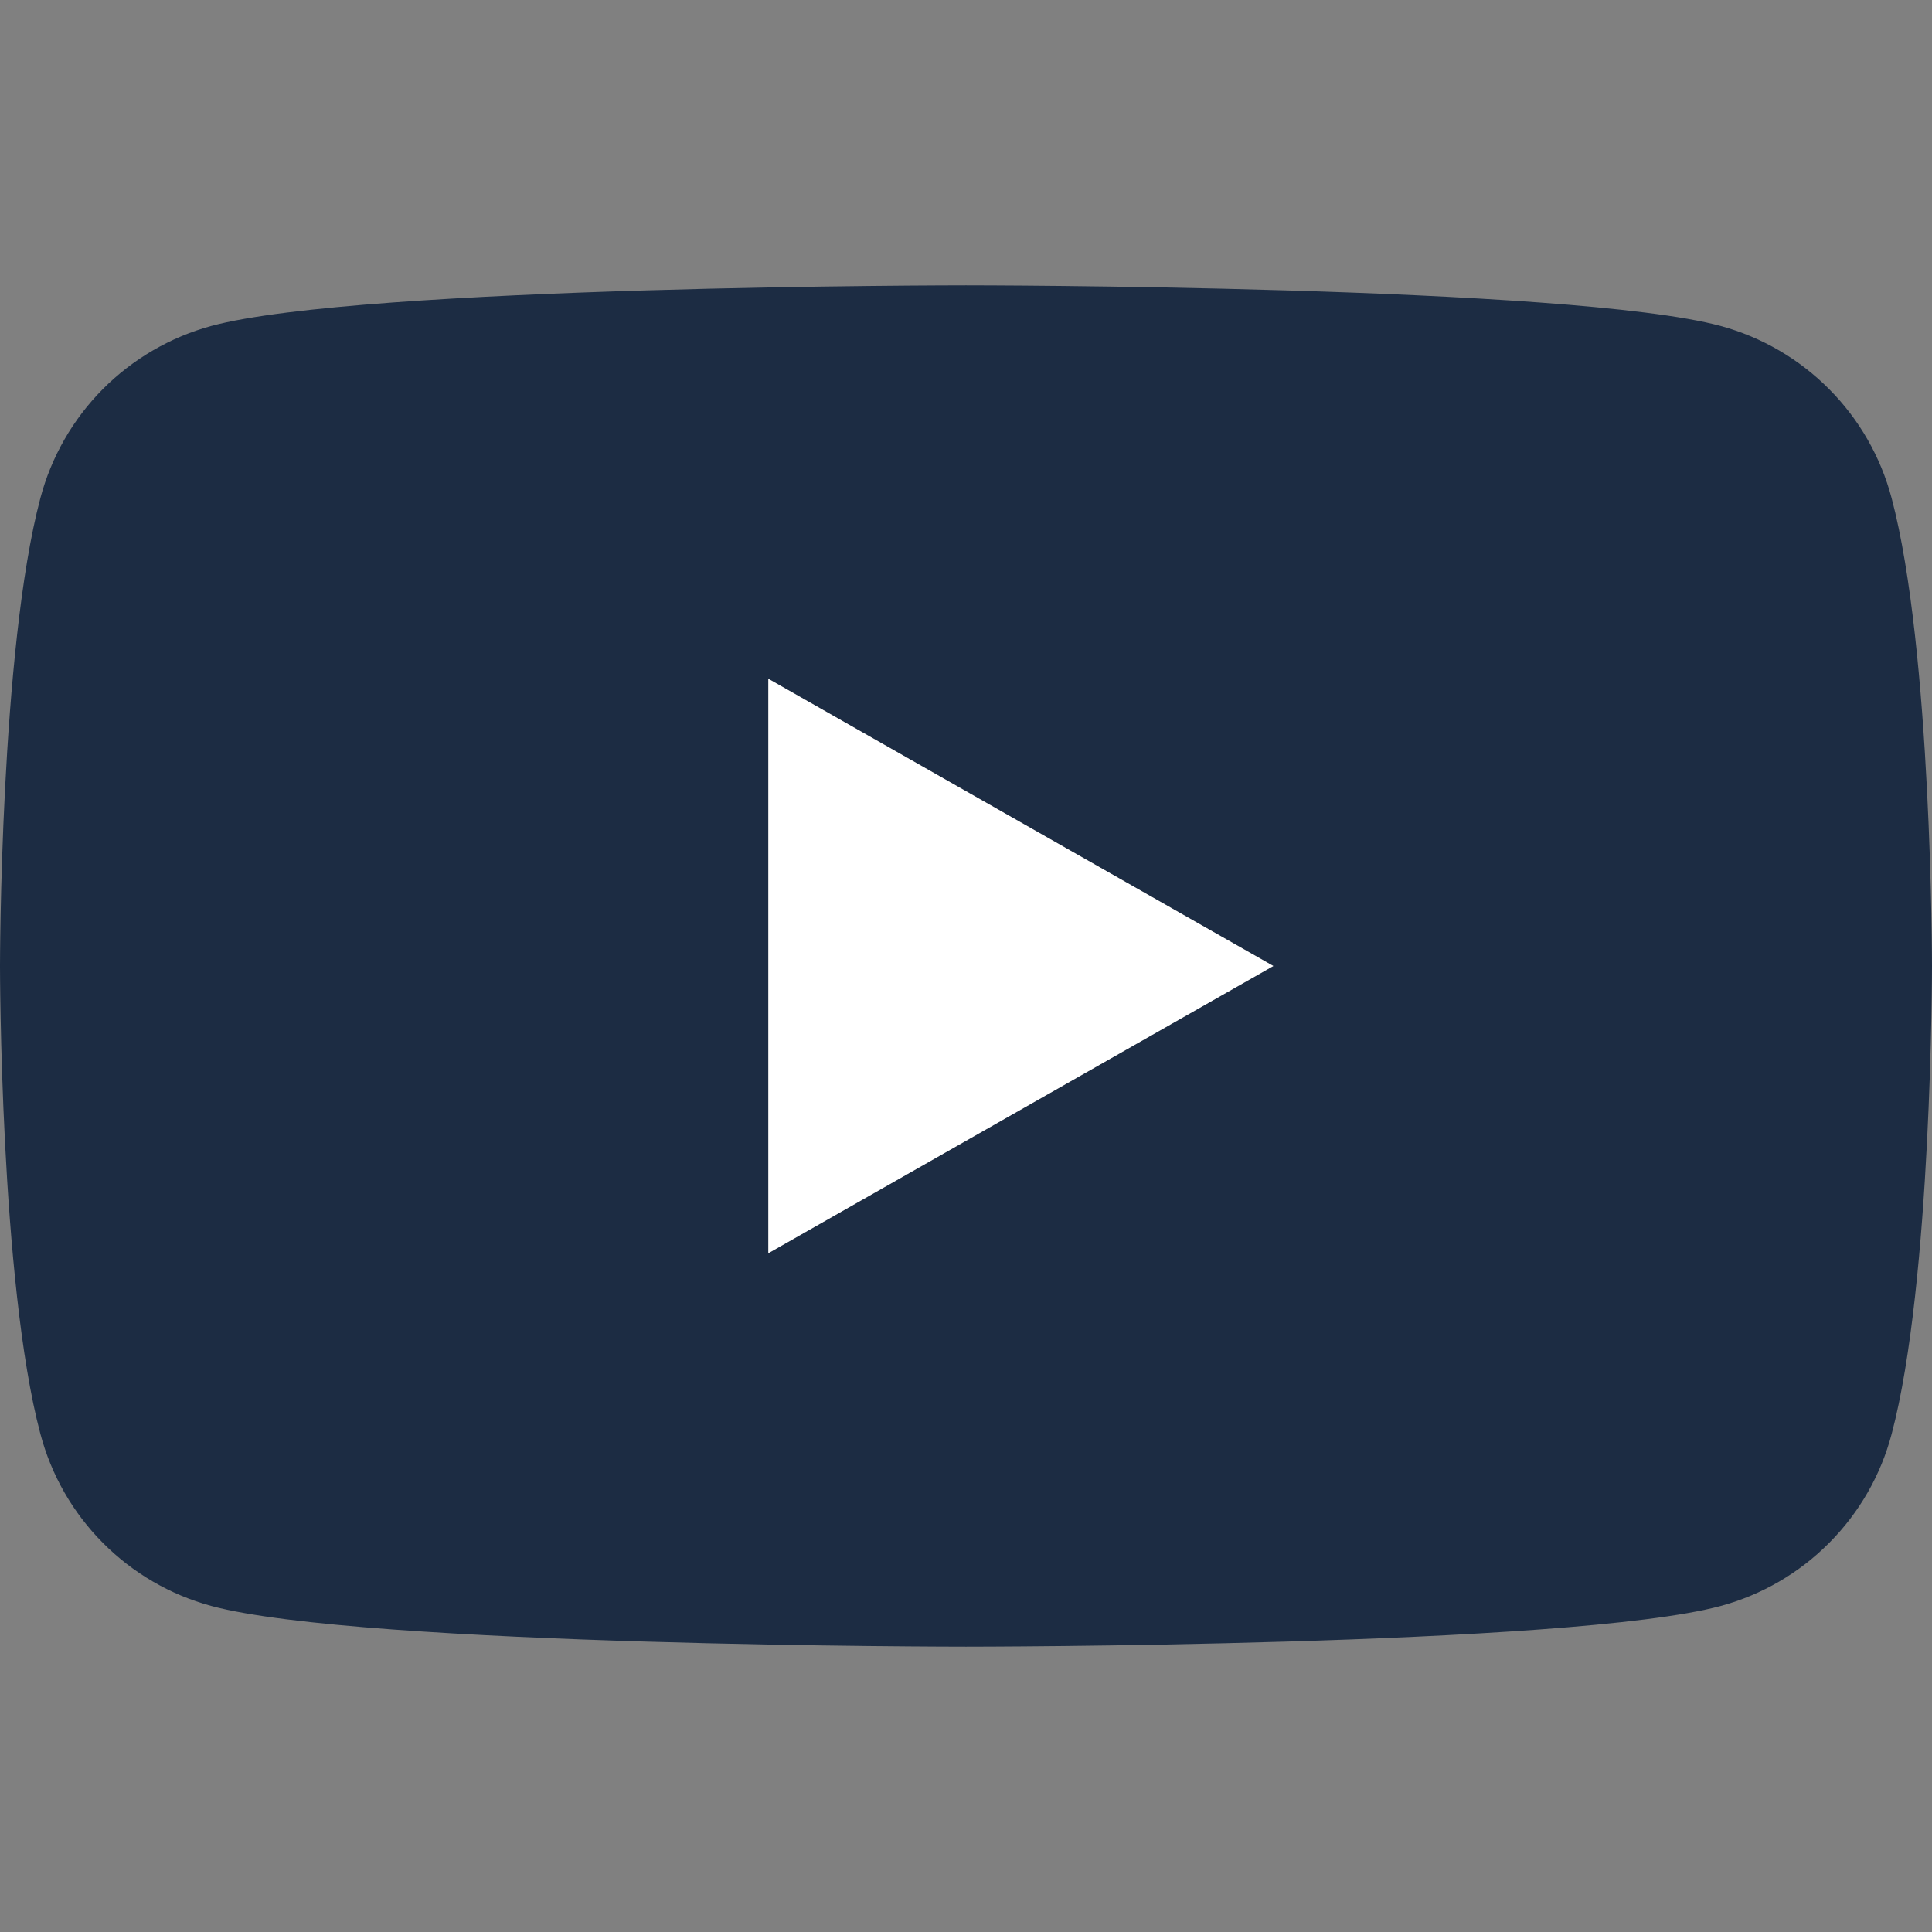
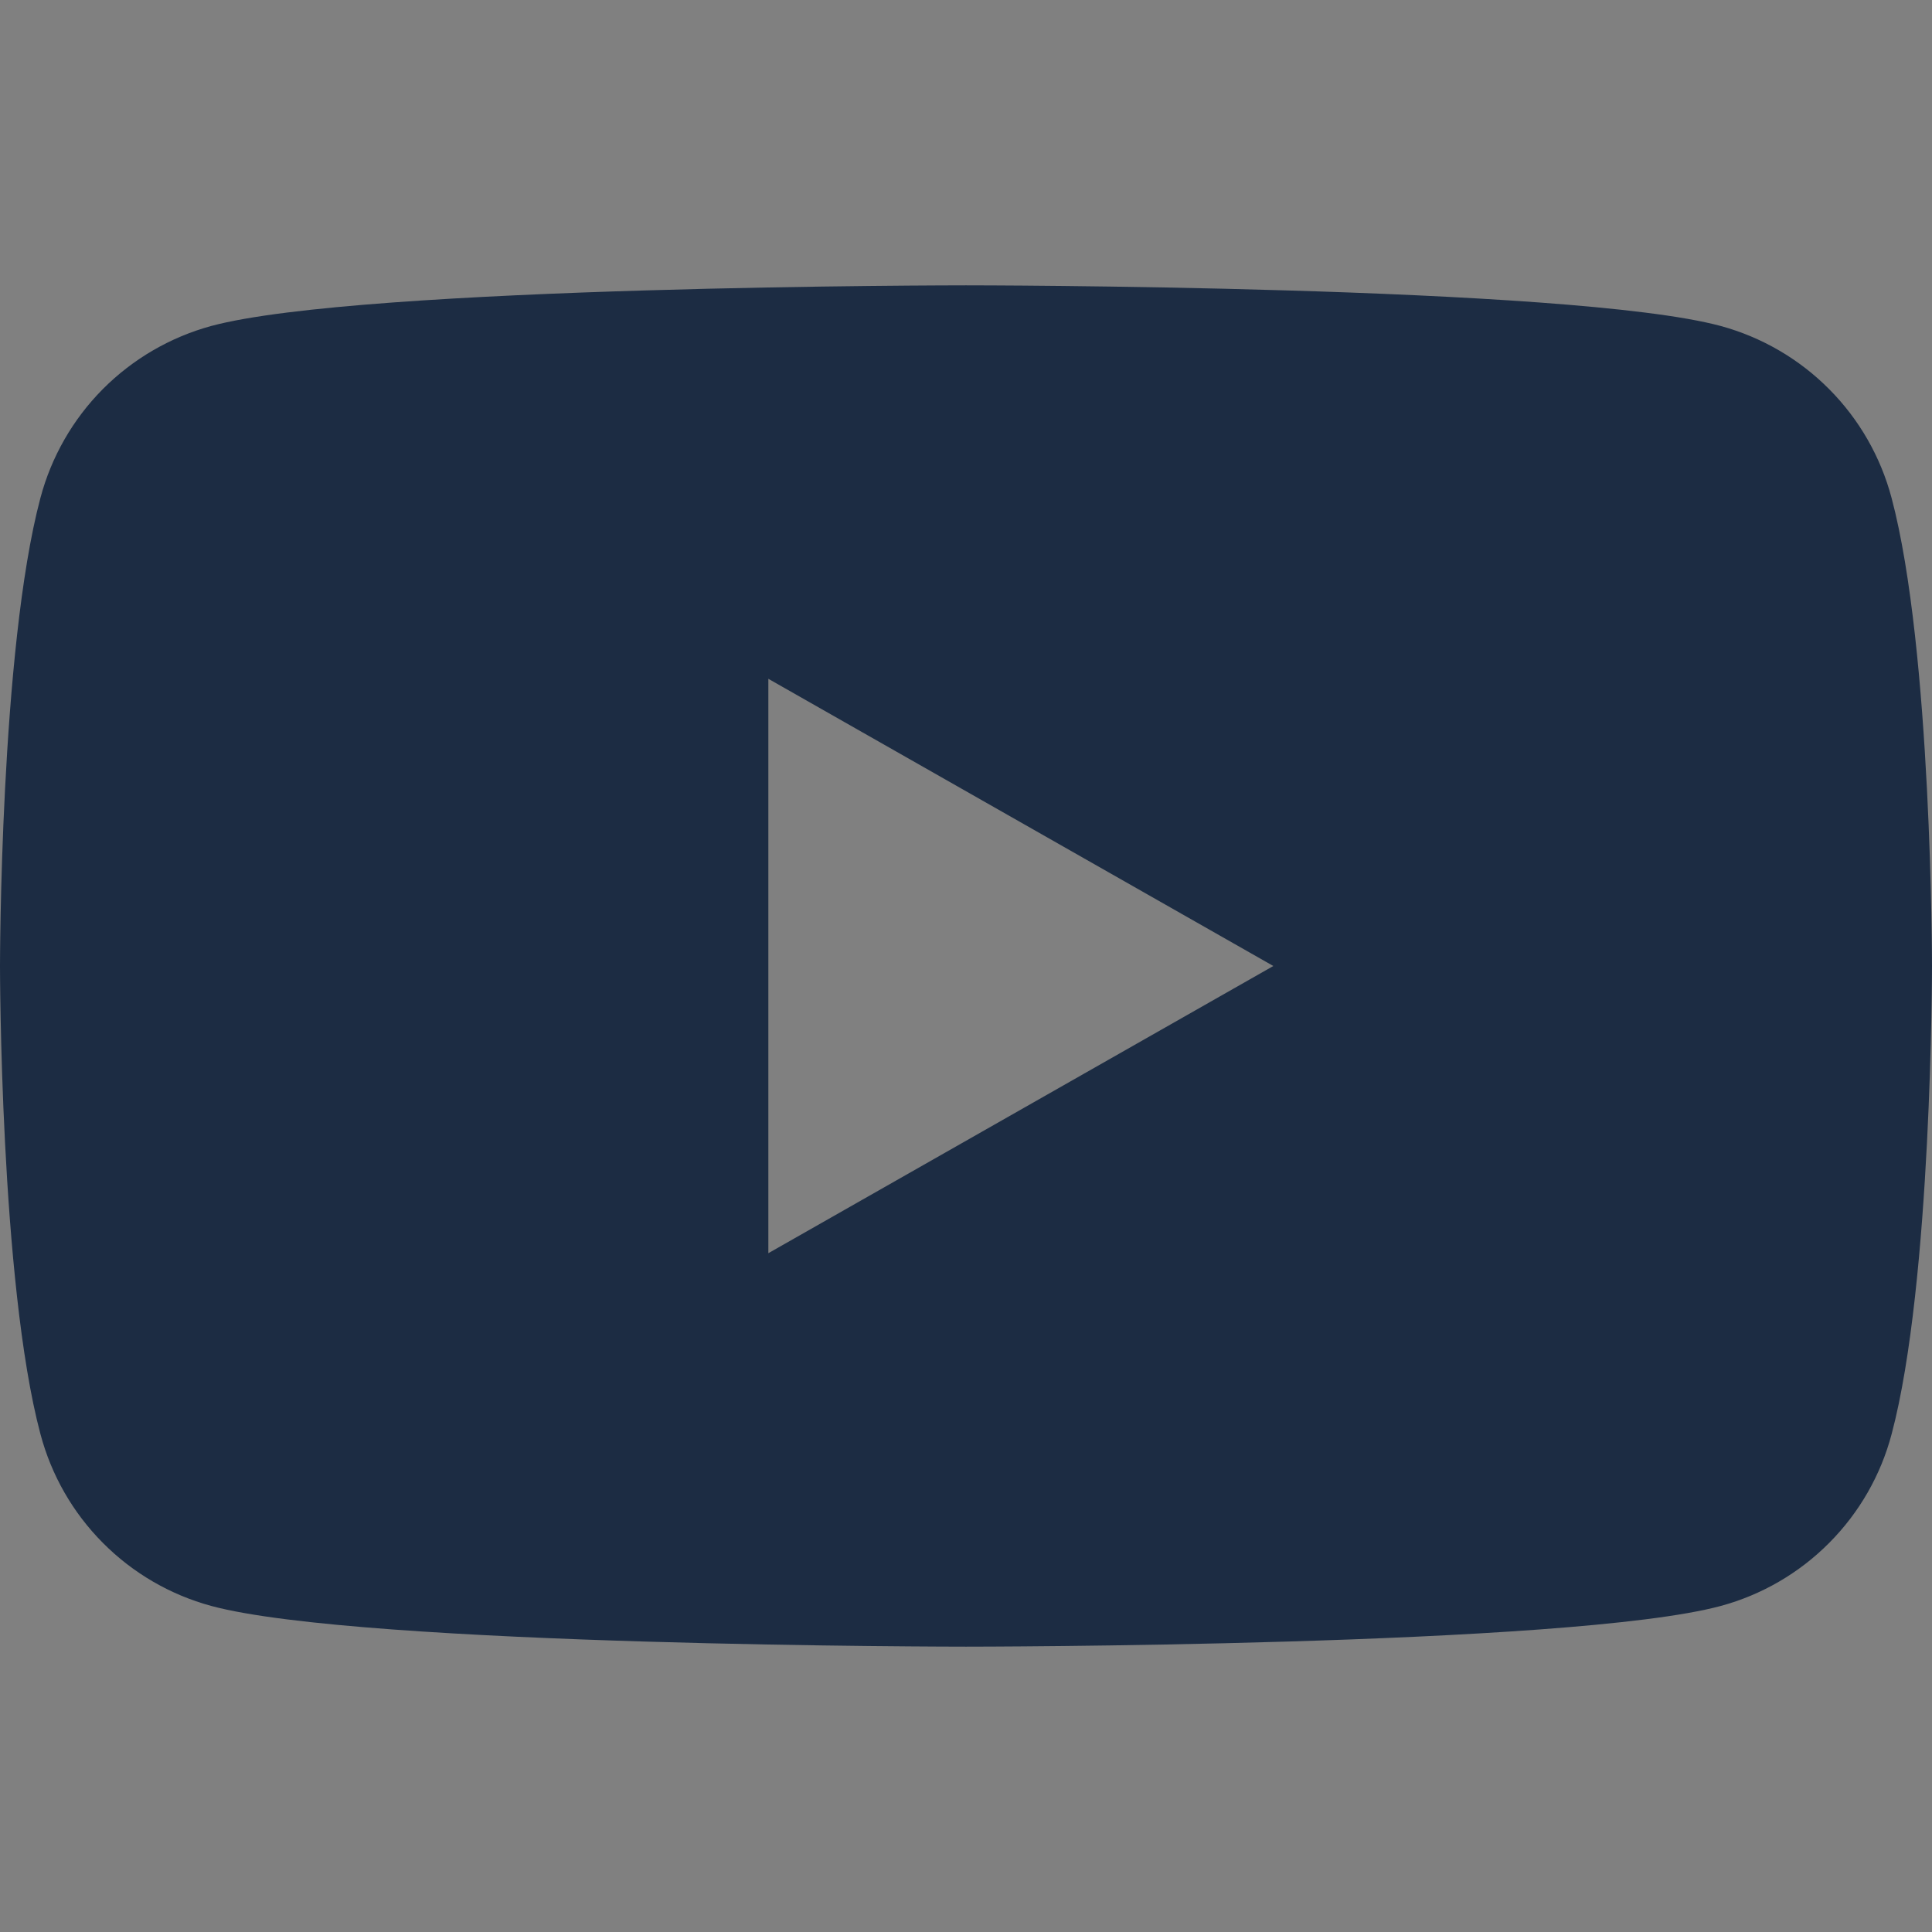
<svg xmlns="http://www.w3.org/2000/svg" width="26" height="26" viewBox="0 0 26 26" fill="none">
  <rect x="0" y="0" width="26" height="26" fill="#808080" stroke="none" />
  <path d="M25.456 6.701C25.309 6.148 25.02 5.643 24.616 5.237C24.213 4.831 23.71 4.538 23.157 4.387C21.13 3.84 13 3.84 13 3.84C13 3.84 4.87 3.84 2.842 4.387C2.29 4.538 1.787 4.831 1.383 5.237C0.98 5.643 0.691 6.148 0.544 6.701C0 8.742 0 13 0 13C0 13 0 17.257 0.544 19.298C0.691 19.852 0.98 20.357 1.384 20.763C1.787 21.169 2.29 21.462 2.843 21.612C4.87 22.16 13 22.16 13 22.16C13 22.16 21.13 22.16 23.158 21.612C23.711 21.462 24.214 21.169 24.617 20.763C25.021 20.357 25.311 19.852 25.457 19.298C26 17.257 26 13 26 13C26 13 26 8.742 25.456 6.701ZM10.34 16.865V9.135L17.136 13L10.34 16.865Z" fill="#1C2C43" />
-   <path d="M10.34 16.865V9.135L17.136 13L10.34 16.865Z" fill="white" />
</svg>